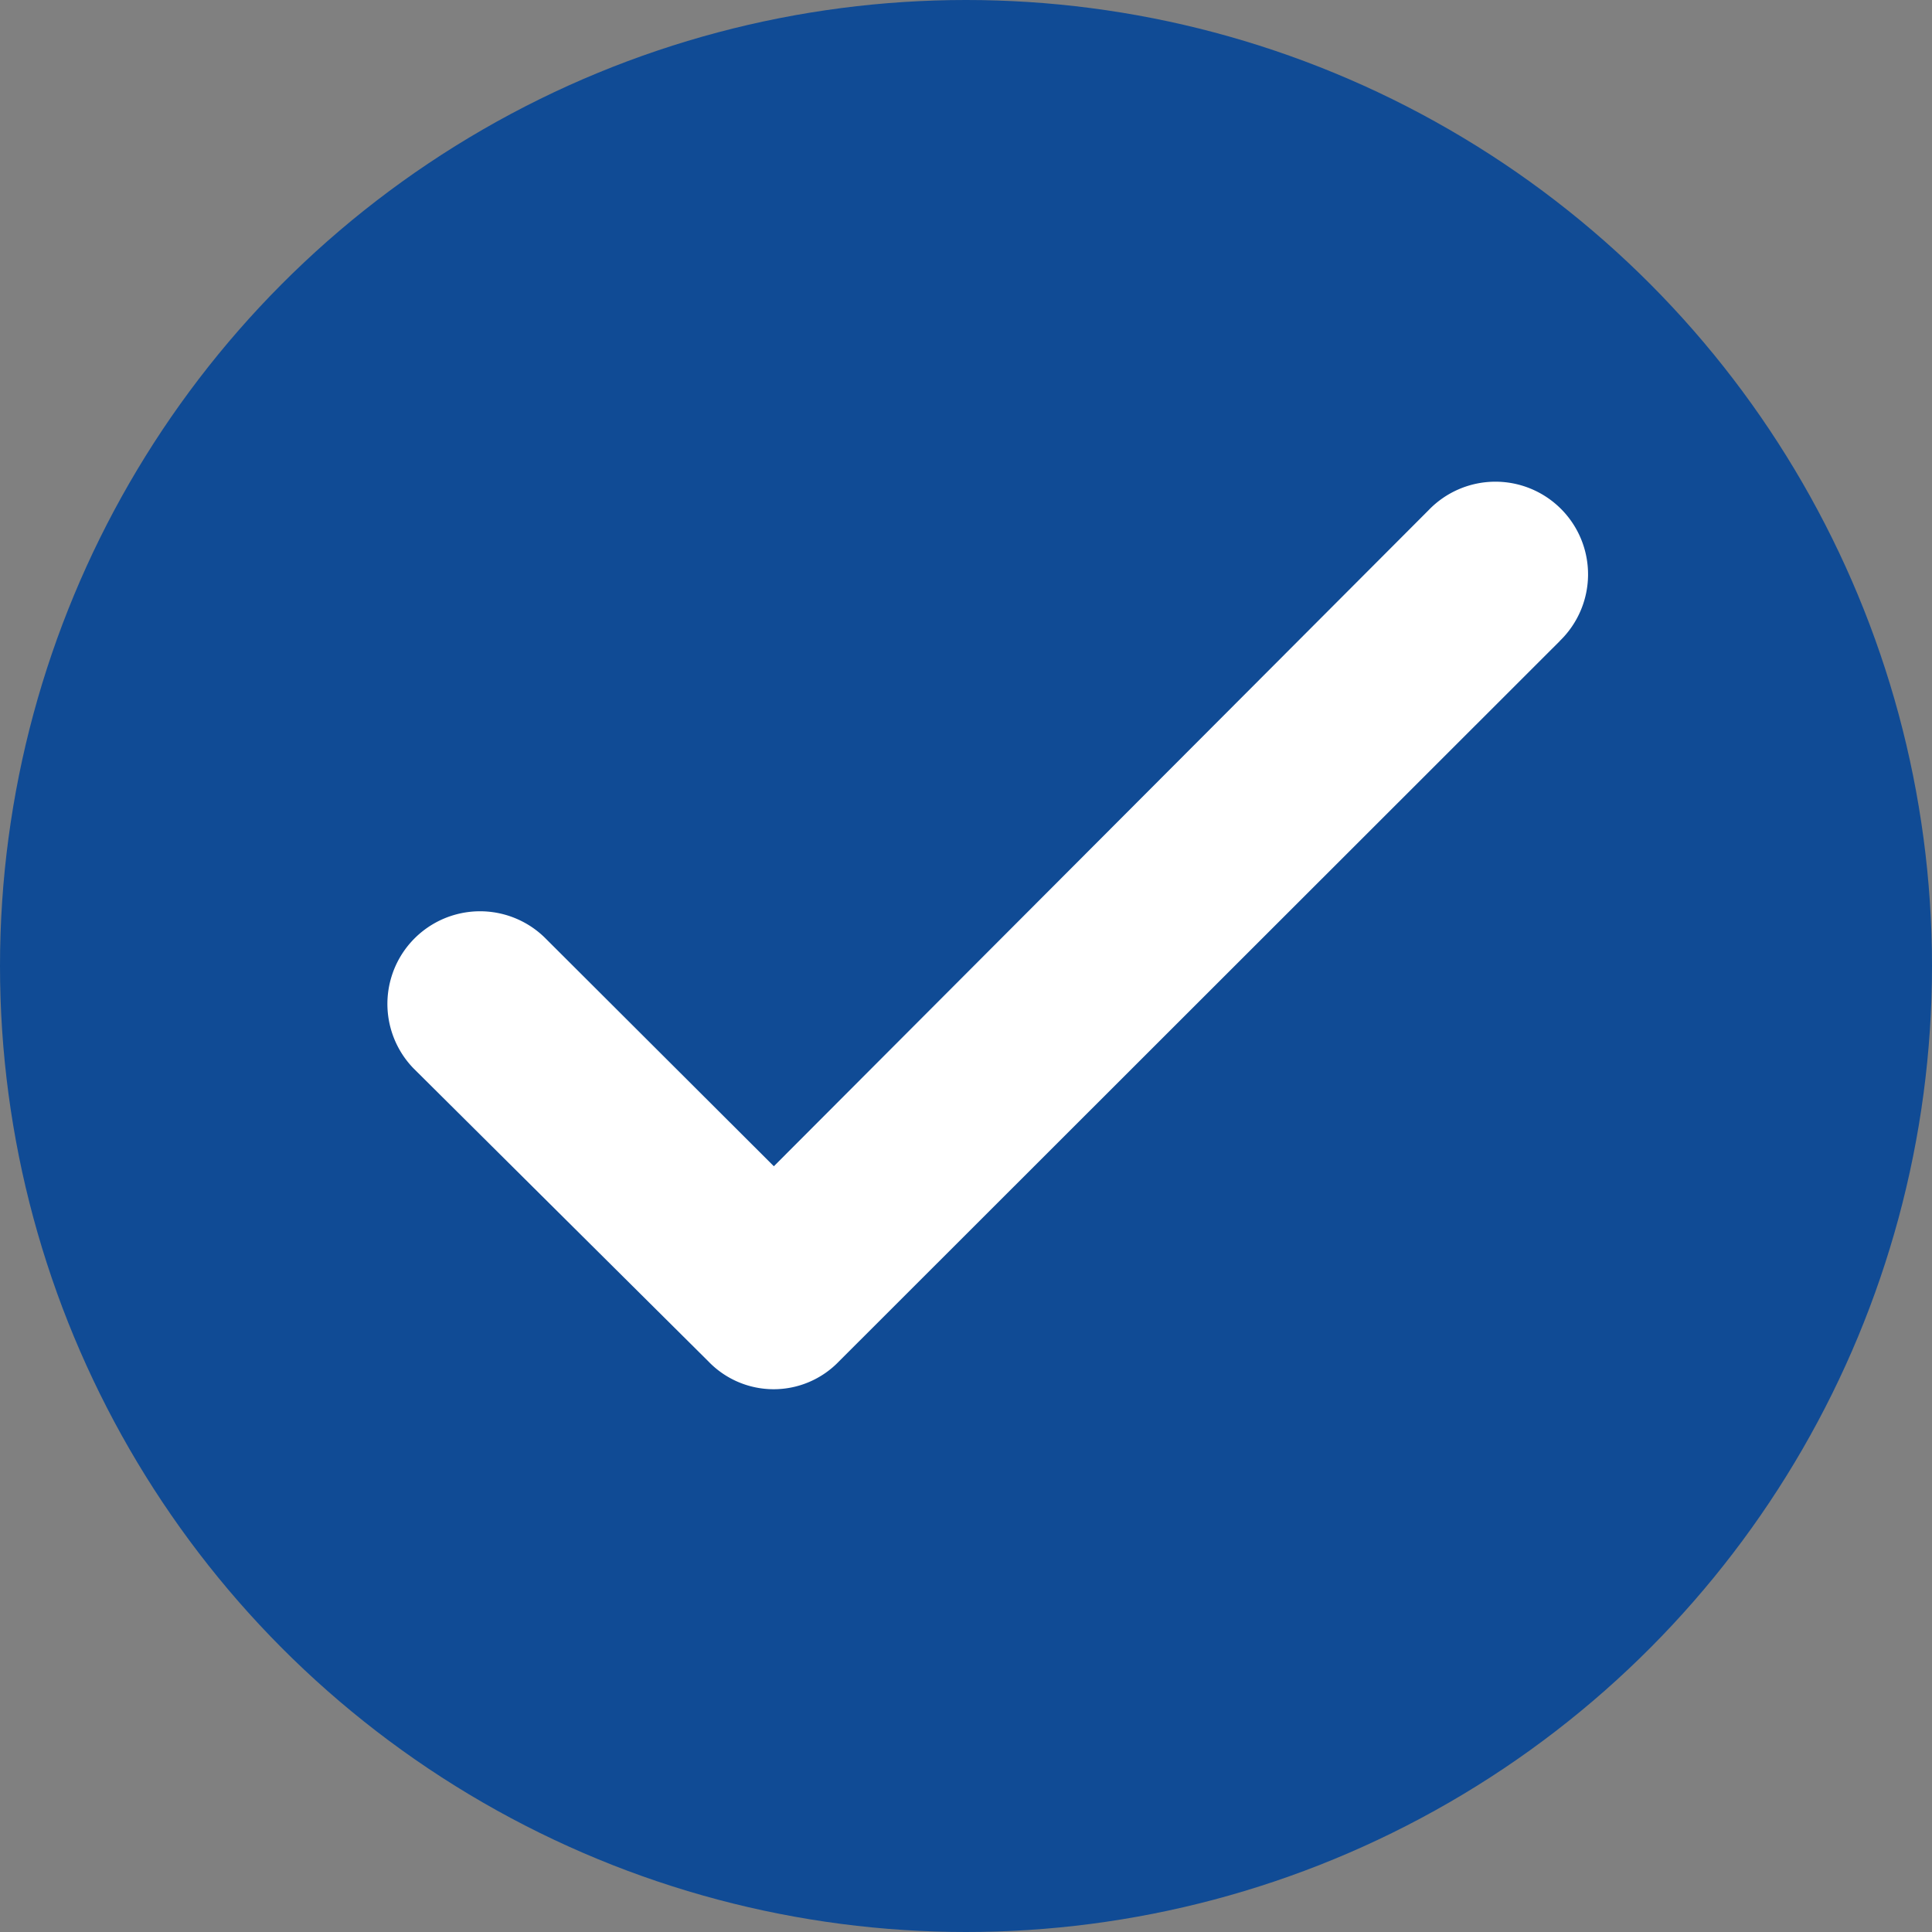
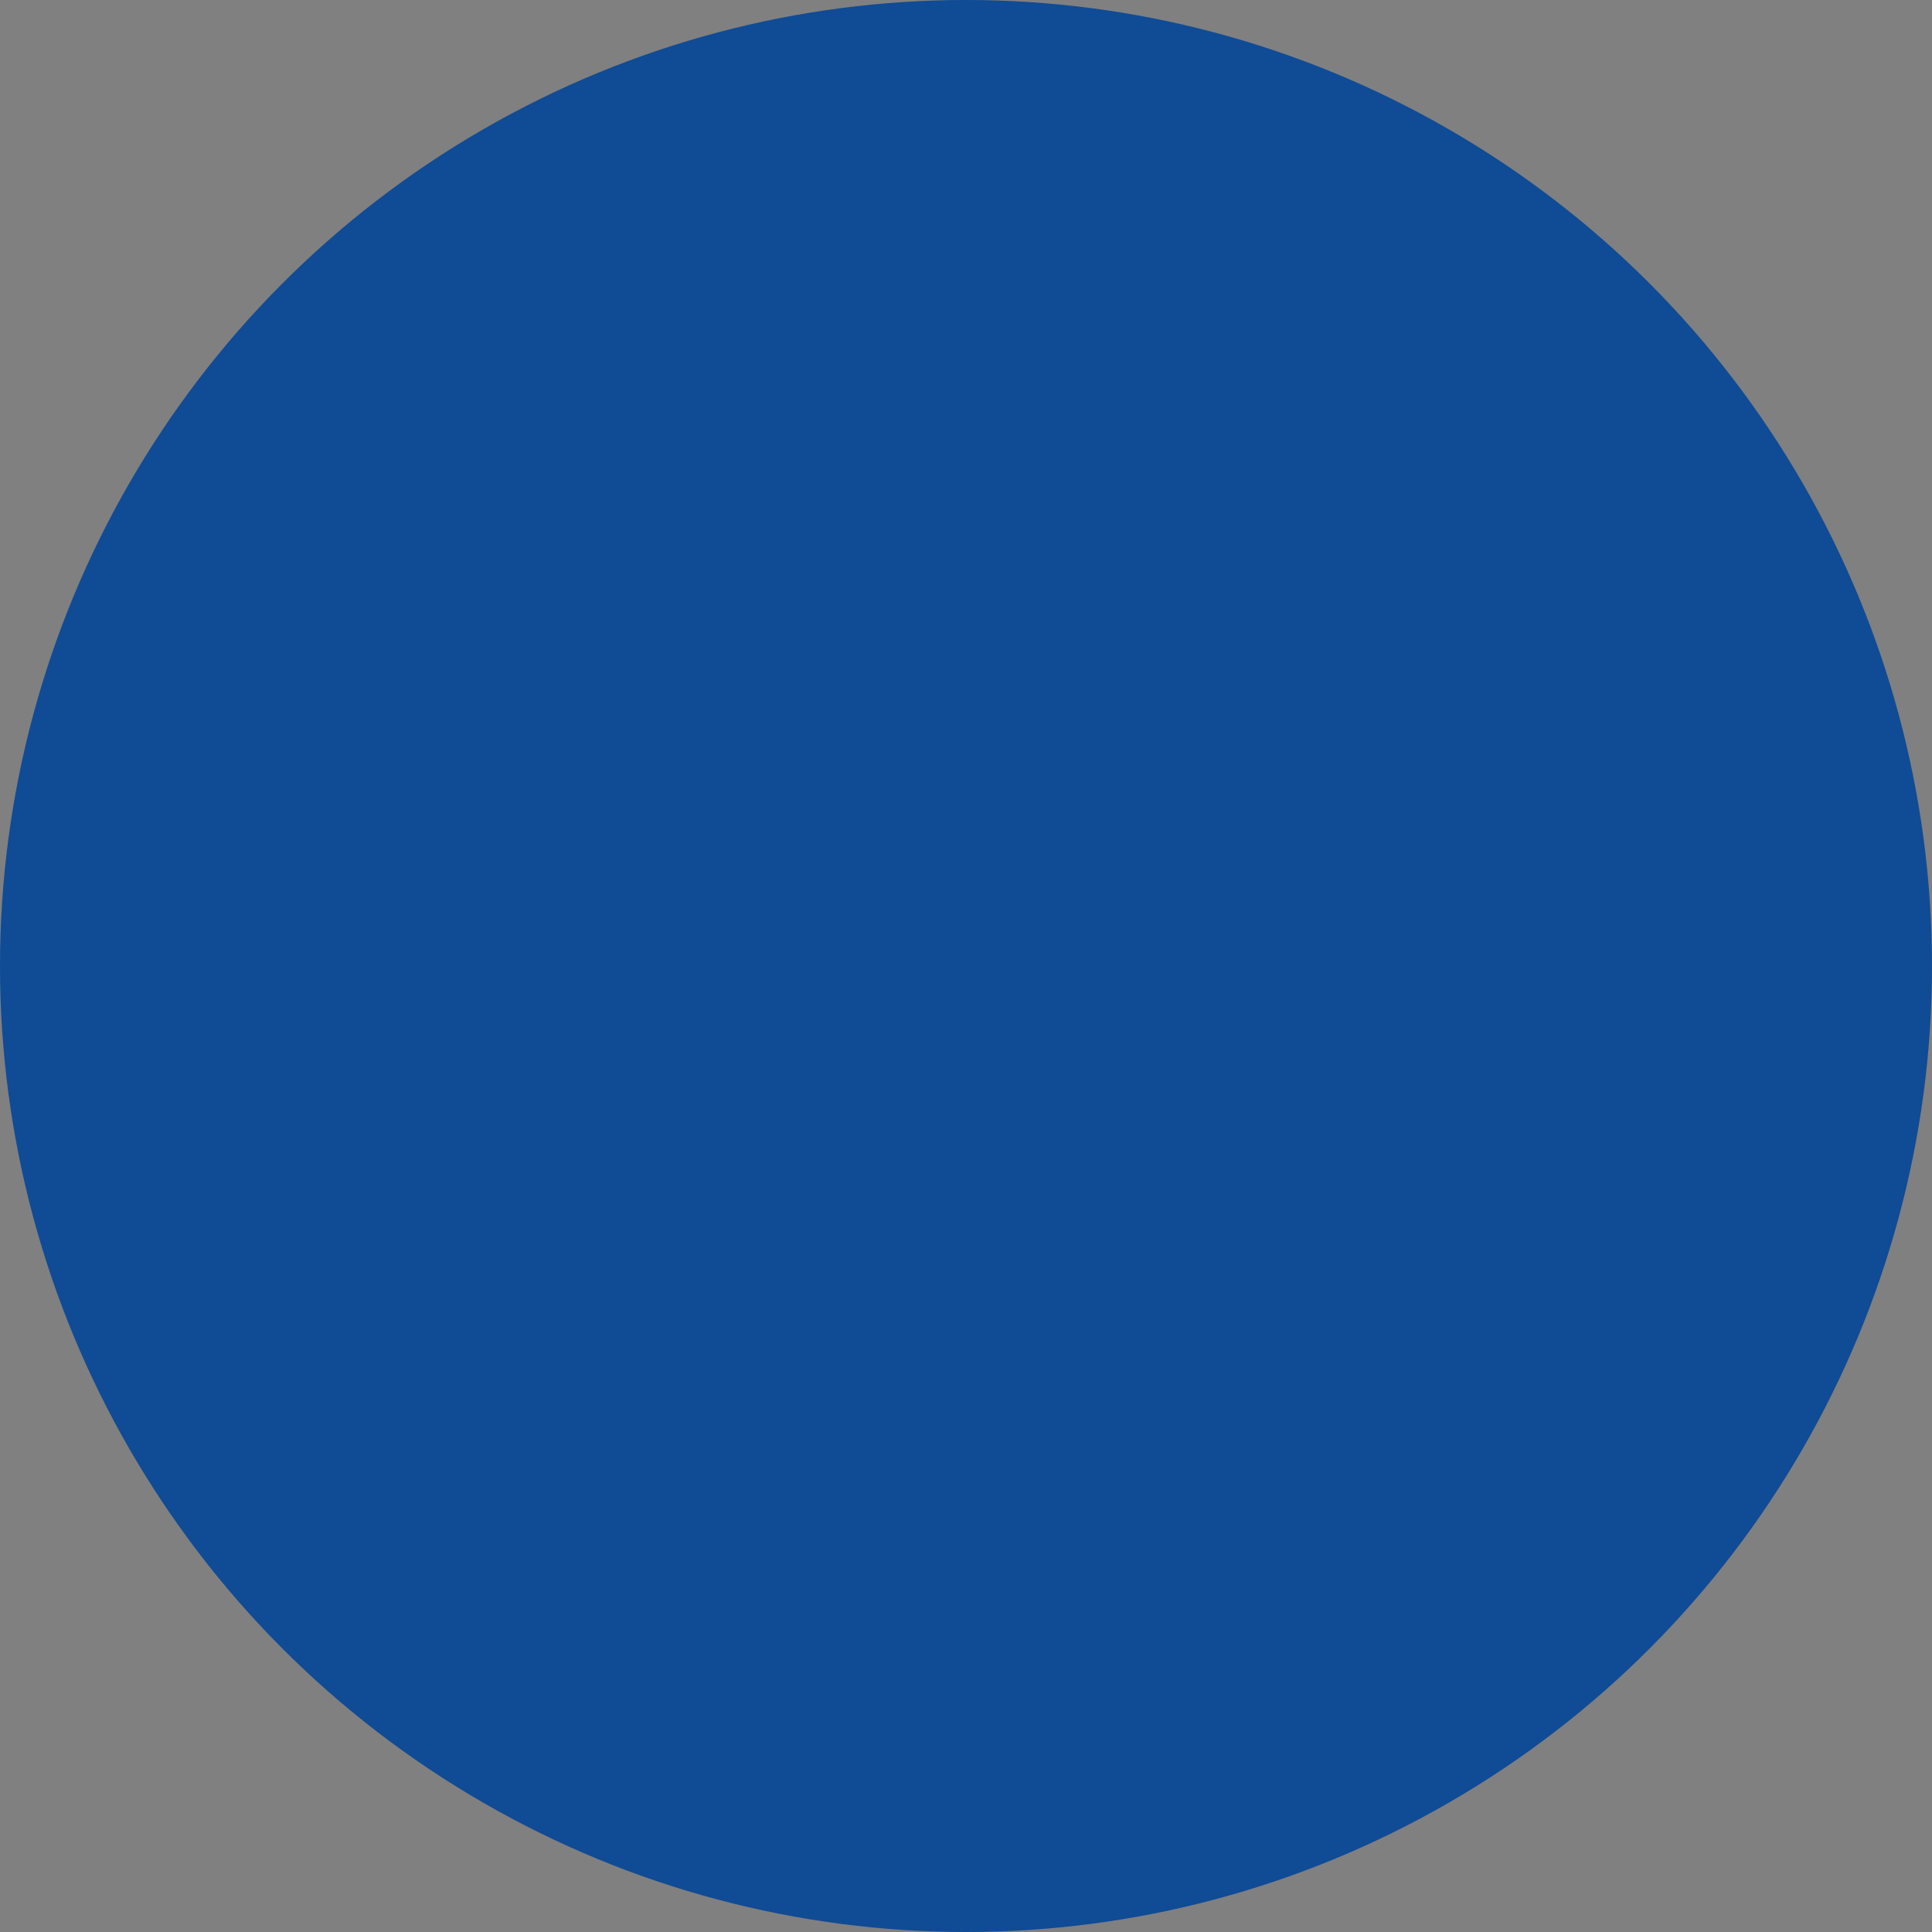
<svg xmlns="http://www.w3.org/2000/svg" width="20" height="20" viewBox="0 0 20 20">
  <rect x="0" y="0" width="20" height="20" fill="#808080" stroke="none" />
  <g transform="translate(-3309 -1263)">
    <circle cx="10" cy="10" r="10" transform="translate(3309 1263)" fill="#104b95" />
-     <path d="M129.977,107.824l-7.462,7.457a.937.937,0,0,1-1.354,0l-3.054-3.035a.959.959,0,0,1,1.358-1.354l2.375,2.37,6.778-6.792a.959.959,0,1,1,1.358,1.354Z" transform="translate(3195.171 1161.811)" fill="#fff" />
  </g>
</svg>